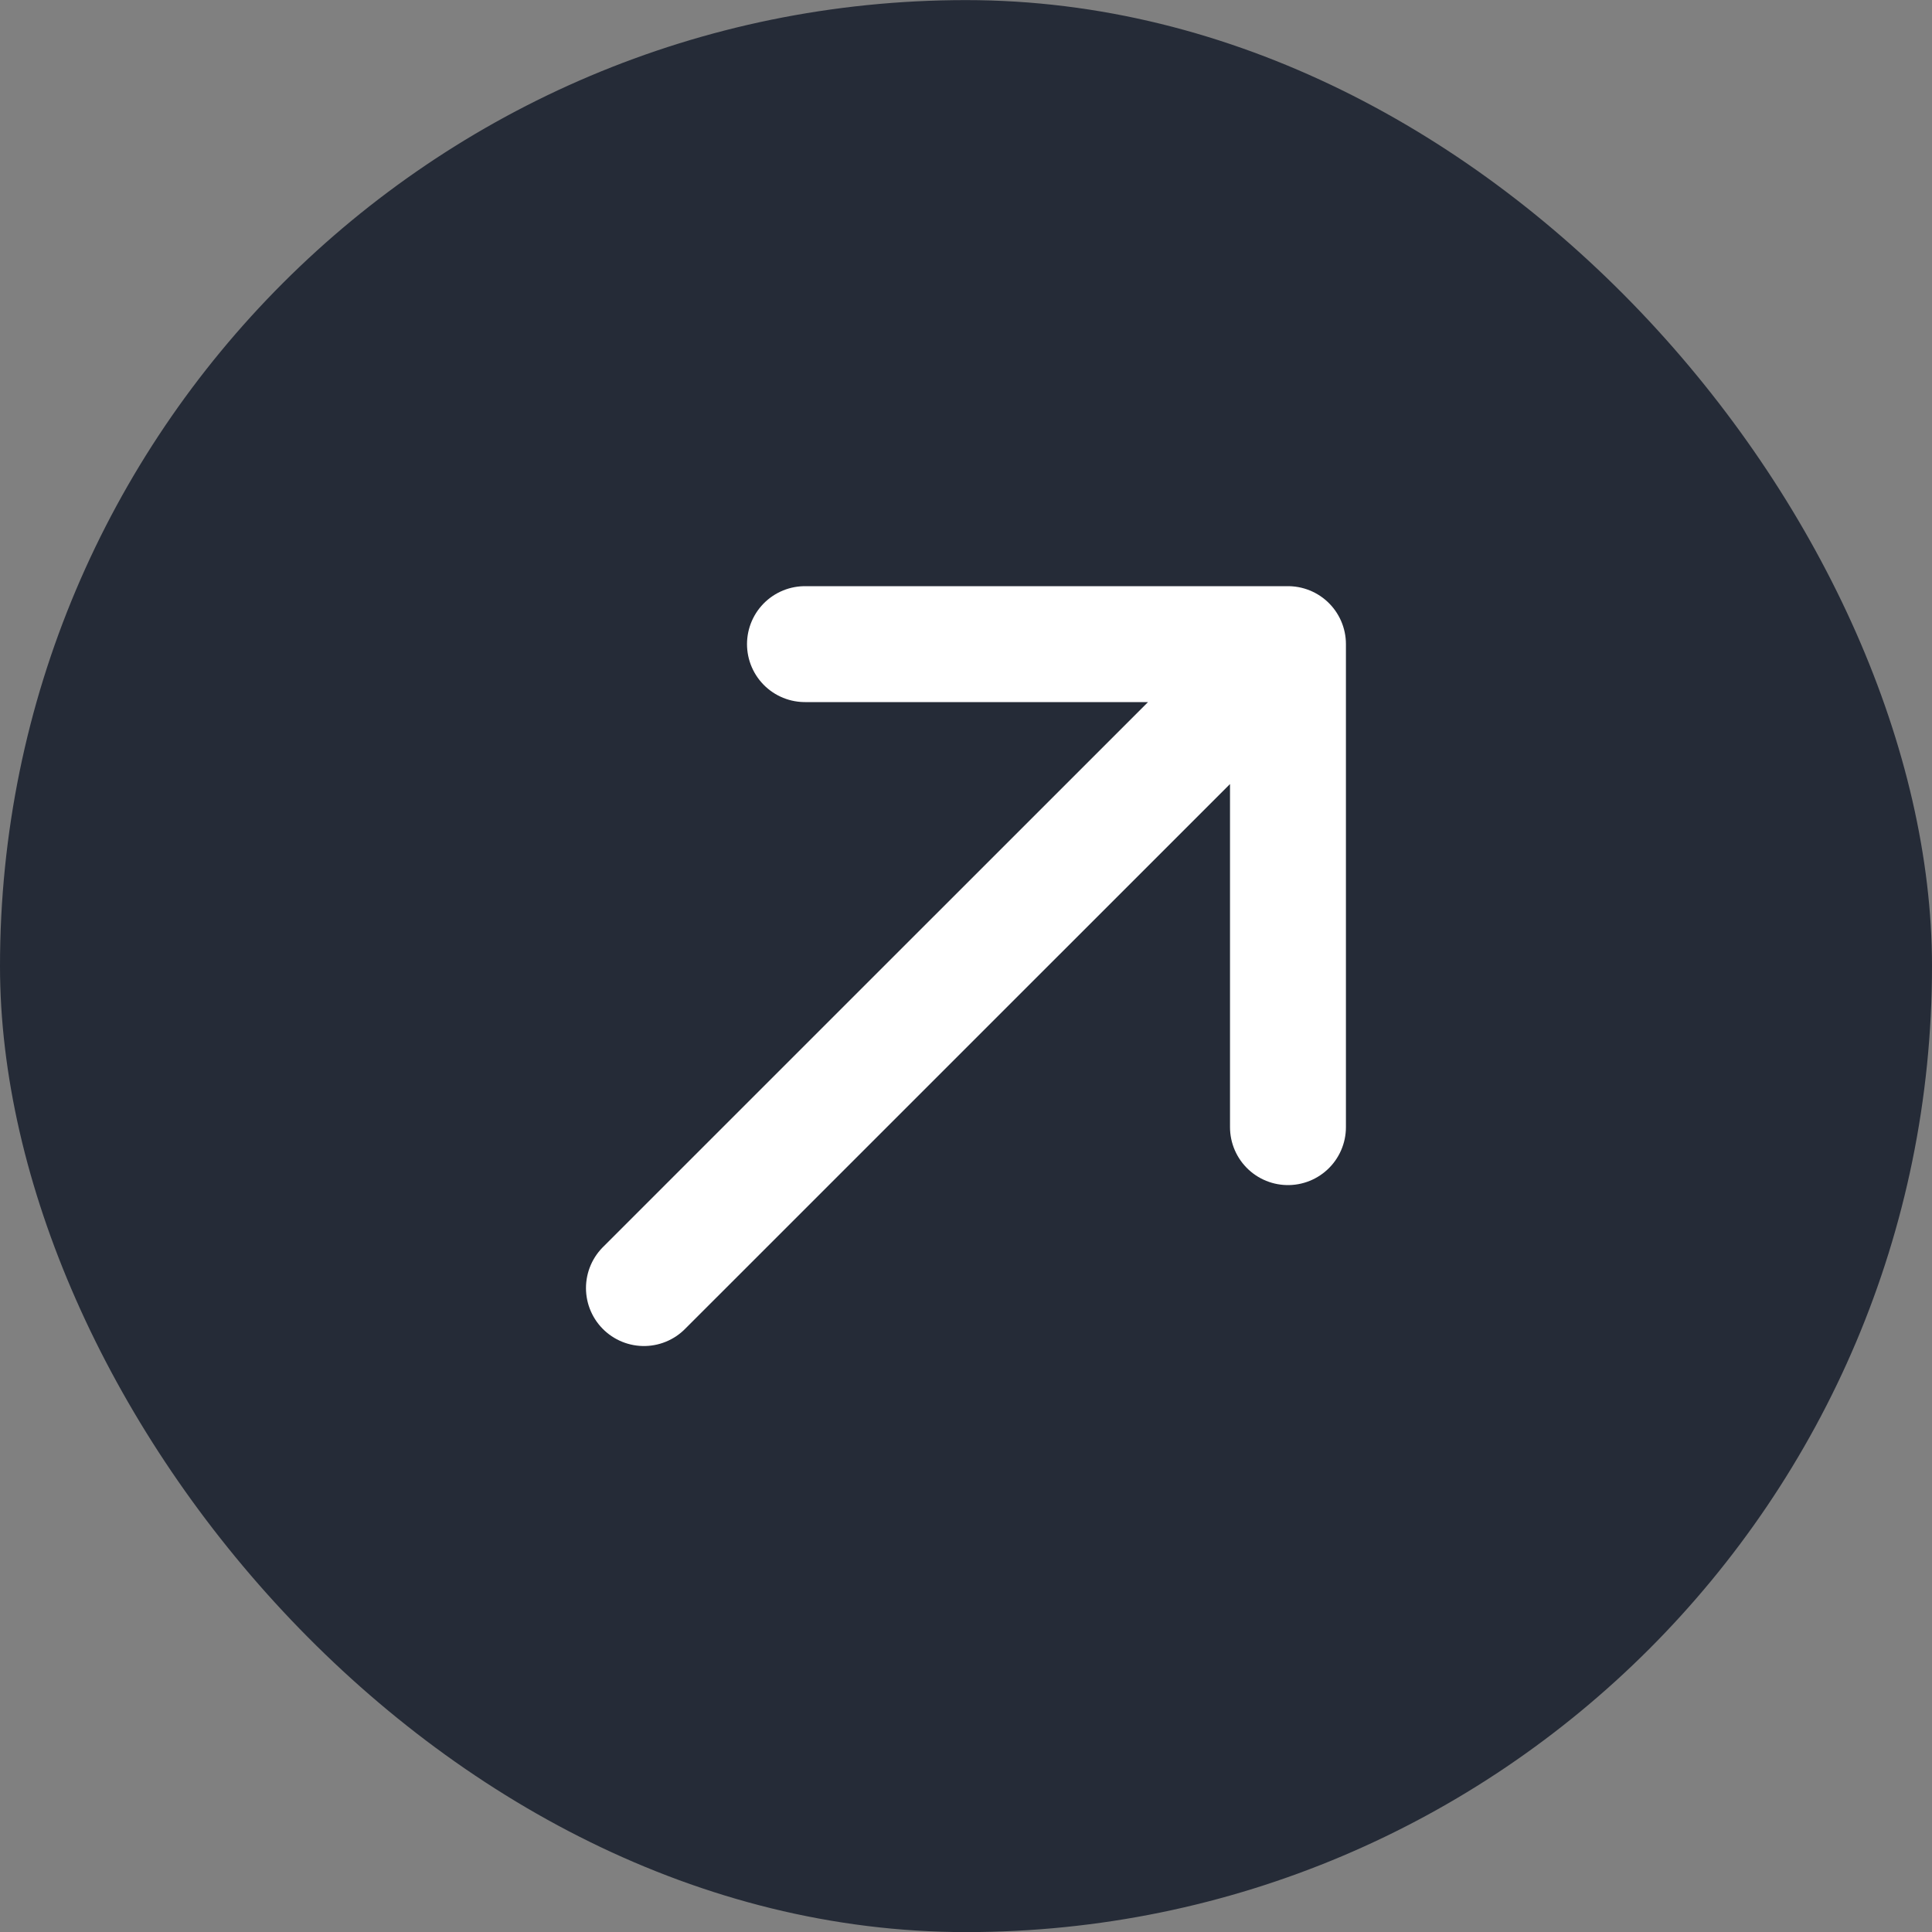
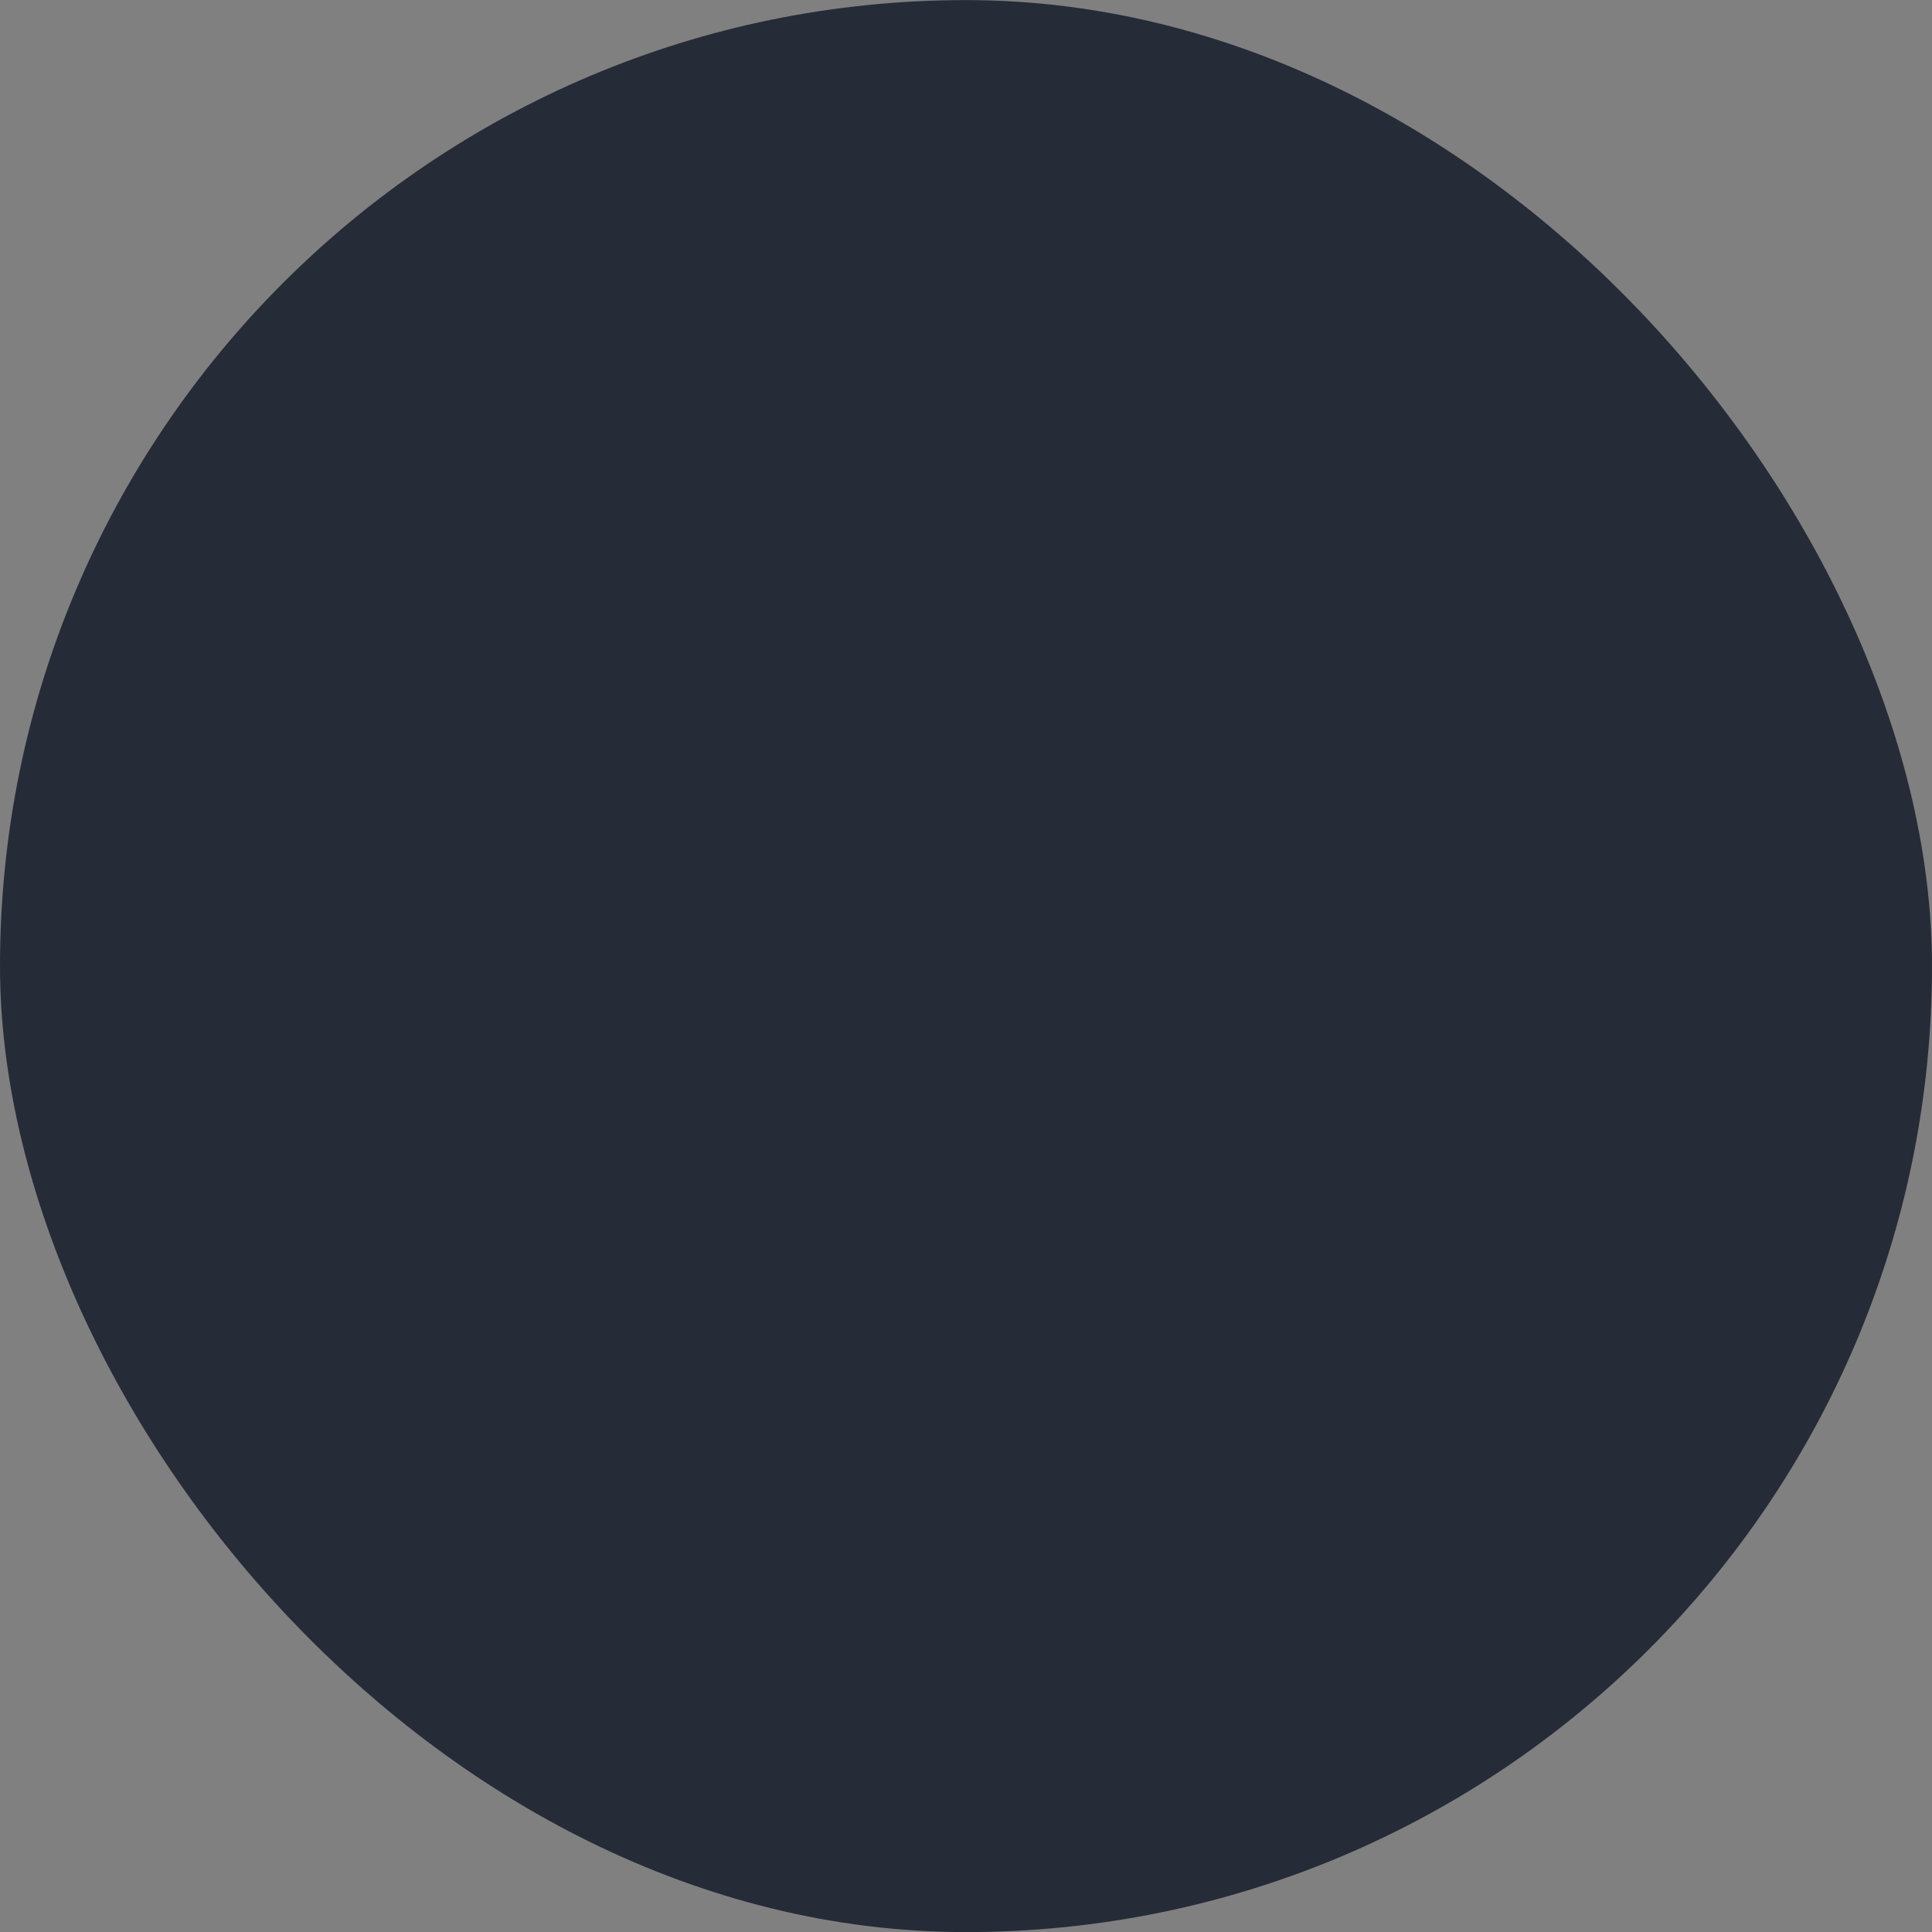
<svg xmlns="http://www.w3.org/2000/svg" width="20" height="20" viewBox="0 0 20 20" fill="none">
  <rect x="0" y="0" width="20" height="20" fill="#808080" stroke="none" />
  <rect y=".001" width="20" height="20" rx="10" fill="#252B37" />
-   <path d="m6.666 13.334 6.667-6.666m0 0h-5m5 0v5" stroke="#fff" stroke-width="1.2" stroke-linecap="round" stroke-linejoin="round" />
</svg>